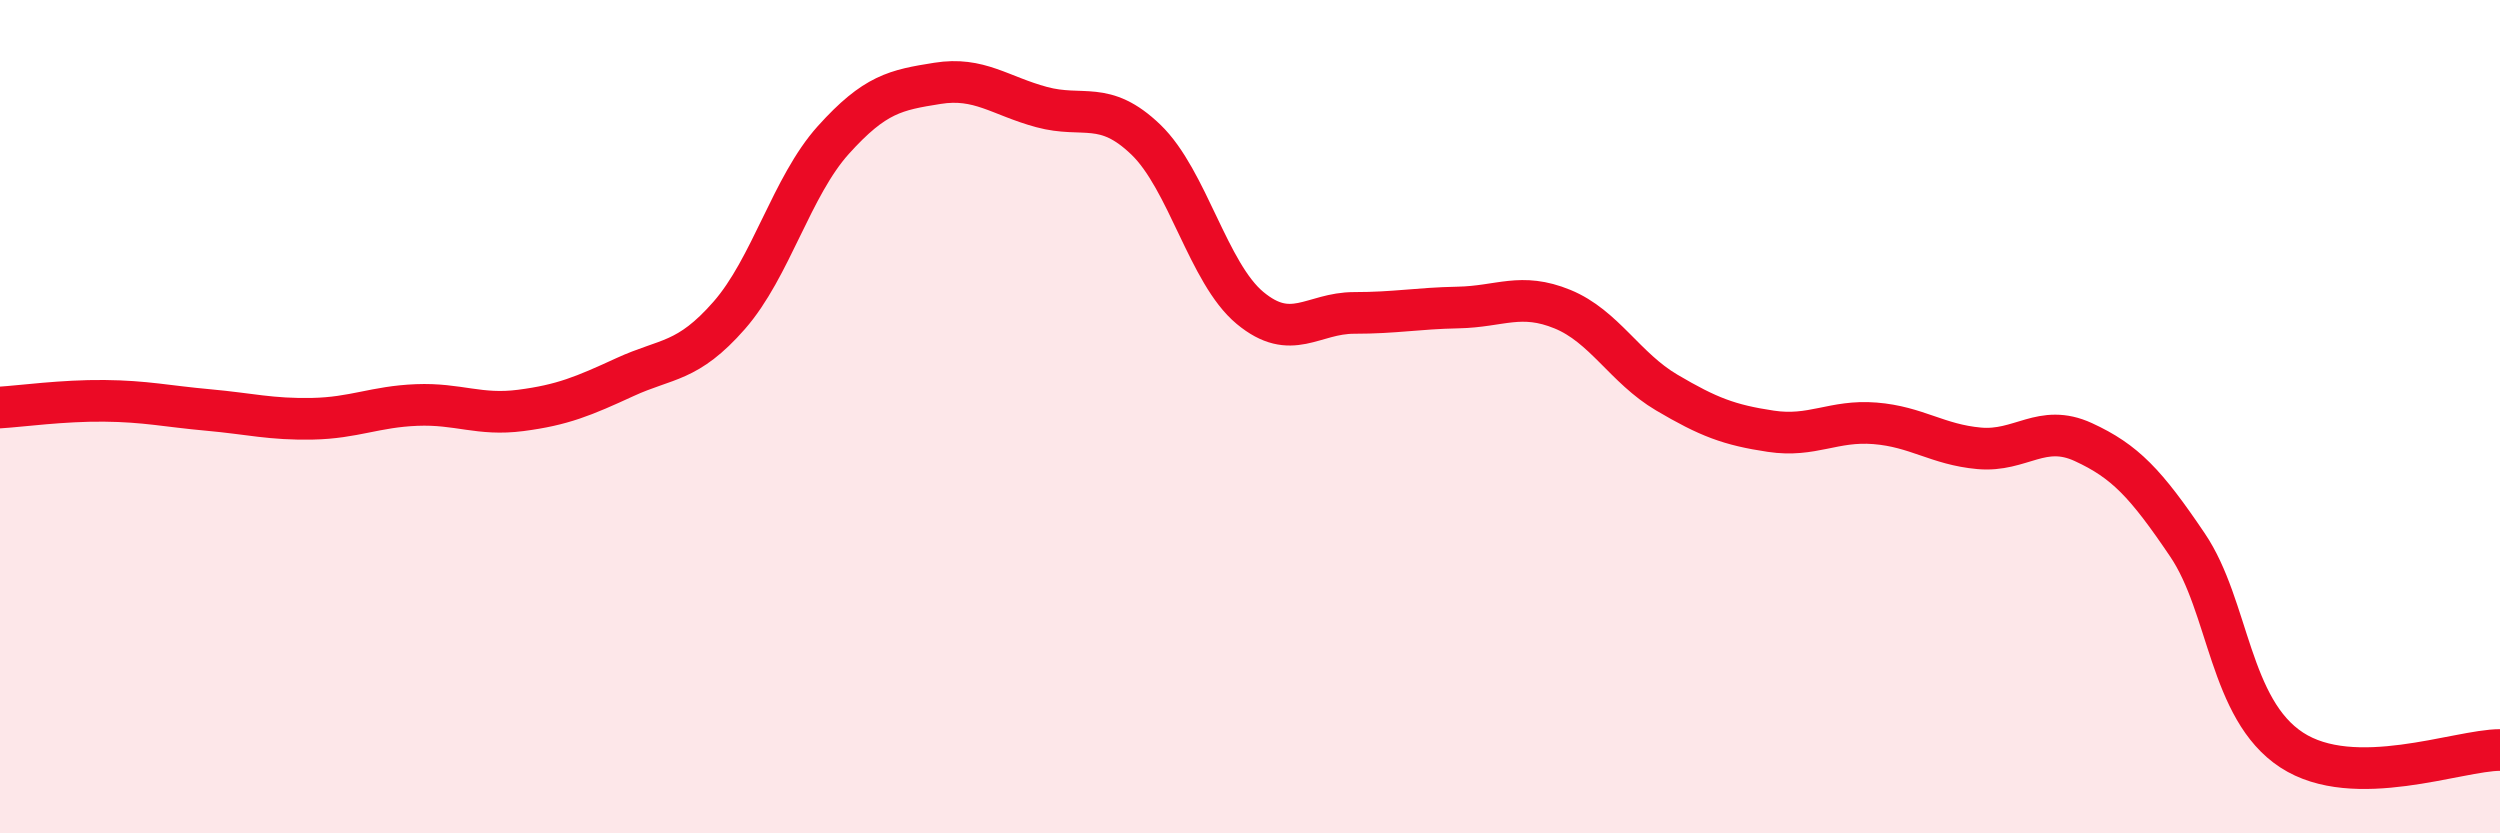
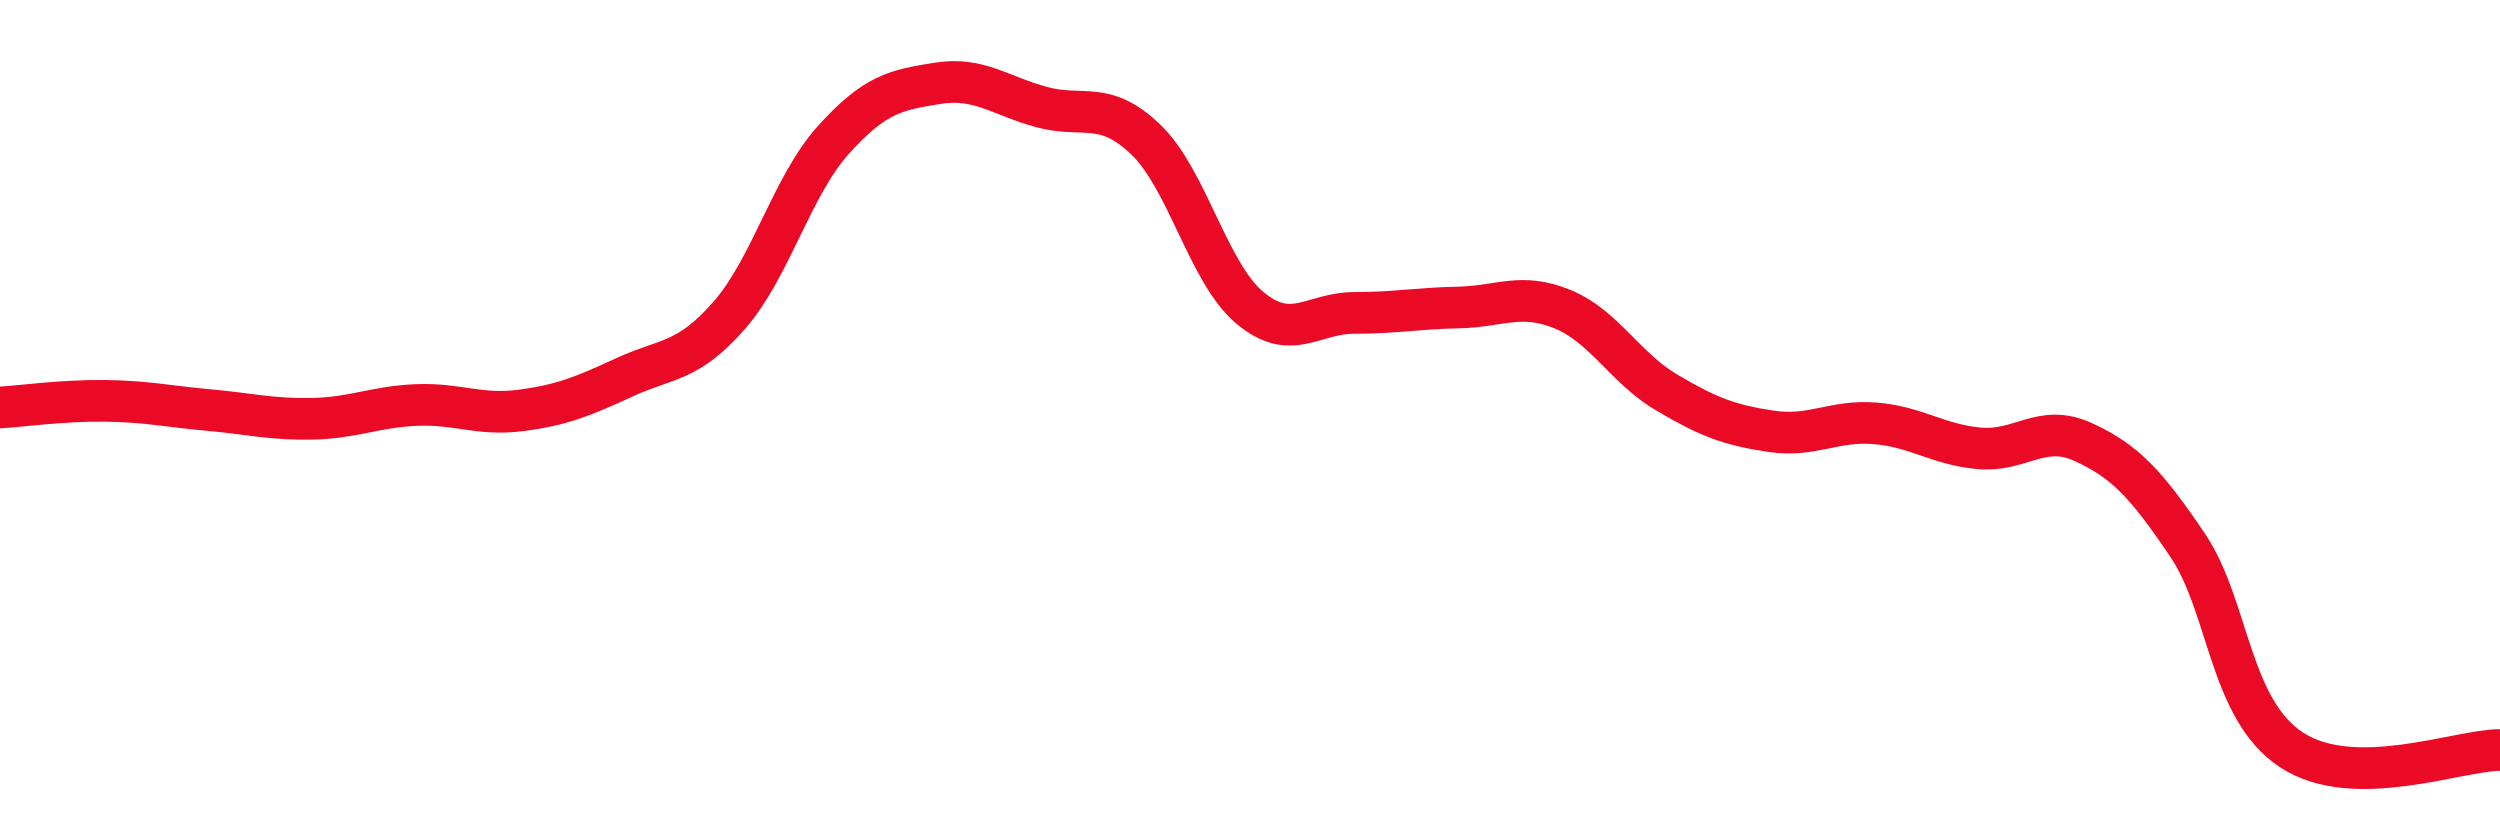
<svg xmlns="http://www.w3.org/2000/svg" width="60" height="20" viewBox="0 0 60 20">
-   <path d="M 0,9.78 C 0.5,9.75 1.5,9.61 2.5,9.62 C 3.5,9.63 4,9.75 5,9.84 C 6,9.93 6.5,10.07 7.5,10.05 C 8.5,10.03 9,9.76 10,9.72 C 11,9.68 11.5,9.98 12.5,9.85 C 13.5,9.72 14,9.51 15,9.05 C 16,8.59 16.5,8.71 17.5,7.57 C 18.5,6.43 19,4.47 20,3.36 C 21,2.25 21.5,2.16 22.5,2 C 23.5,1.84 24,2.3 25,2.57 C 26,2.84 26.5,2.39 27.5,3.35 C 28.5,4.31 29,6.56 30,7.39 C 31,8.22 31.5,7.51 32.5,7.51 C 33.5,7.51 34,7.4 35,7.38 C 36,7.36 36.5,7.01 37.5,7.42 C 38.5,7.83 39,8.83 40,9.42 C 41,10.01 41.5,10.2 42.5,10.35 C 43.5,10.5 44,10.08 45,10.16 C 46,10.24 46.5,10.67 47.5,10.76 C 48.5,10.85 49,10.15 50,10.61 C 51,11.07 51.5,11.6 52.5,13.08 C 53.5,14.56 53.5,17.02 55,18 C 56.5,18.98 59,18 60,18L60 20L0 20Z" fill="#EB0A25" opacity="0.1" stroke-linecap="round" stroke-linejoin="round" />
  <path d="M 0,9.78 C 0.5,9.75 1.5,9.61 2.5,9.62 C 3.5,9.63 4,9.75 5,9.84 C 6,9.93 6.5,10.07 7.5,10.05 C 8.5,10.03 9,9.76 10,9.72 C 11,9.68 11.5,9.98 12.5,9.85 C 13.5,9.72 14,9.51 15,9.05 C 16,8.59 16.5,8.71 17.5,7.57 C 18.5,6.43 19,4.47 20,3.36 C 21,2.25 21.5,2.16 22.5,2 C 23.5,1.84 24,2.3 25,2.57 C 26,2.84 26.5,2.39 27.5,3.35 C 28.5,4.31 29,6.56 30,7.39 C 31,8.22 31.5,7.51 32.5,7.51 C 33.5,7.51 34,7.4 35,7.38 C 36,7.36 36.5,7.01 37.5,7.42 C 38.5,7.83 39,8.83 40,9.42 C 41,10.01 41.5,10.2 42.5,10.35 C 43.5,10.5 44,10.08 45,10.16 C 46,10.24 46.5,10.67 47.5,10.76 C 48.5,10.85 49,10.15 50,10.61 C 51,11.07 51.5,11.6 52.5,13.08 C 53.5,14.56 53.5,17.02 55,18 C 56.5,18.98 59,18 60,18" stroke="#EB0A25" stroke-width="1" fill="none" stroke-linecap="round" stroke-linejoin="round" />
</svg>